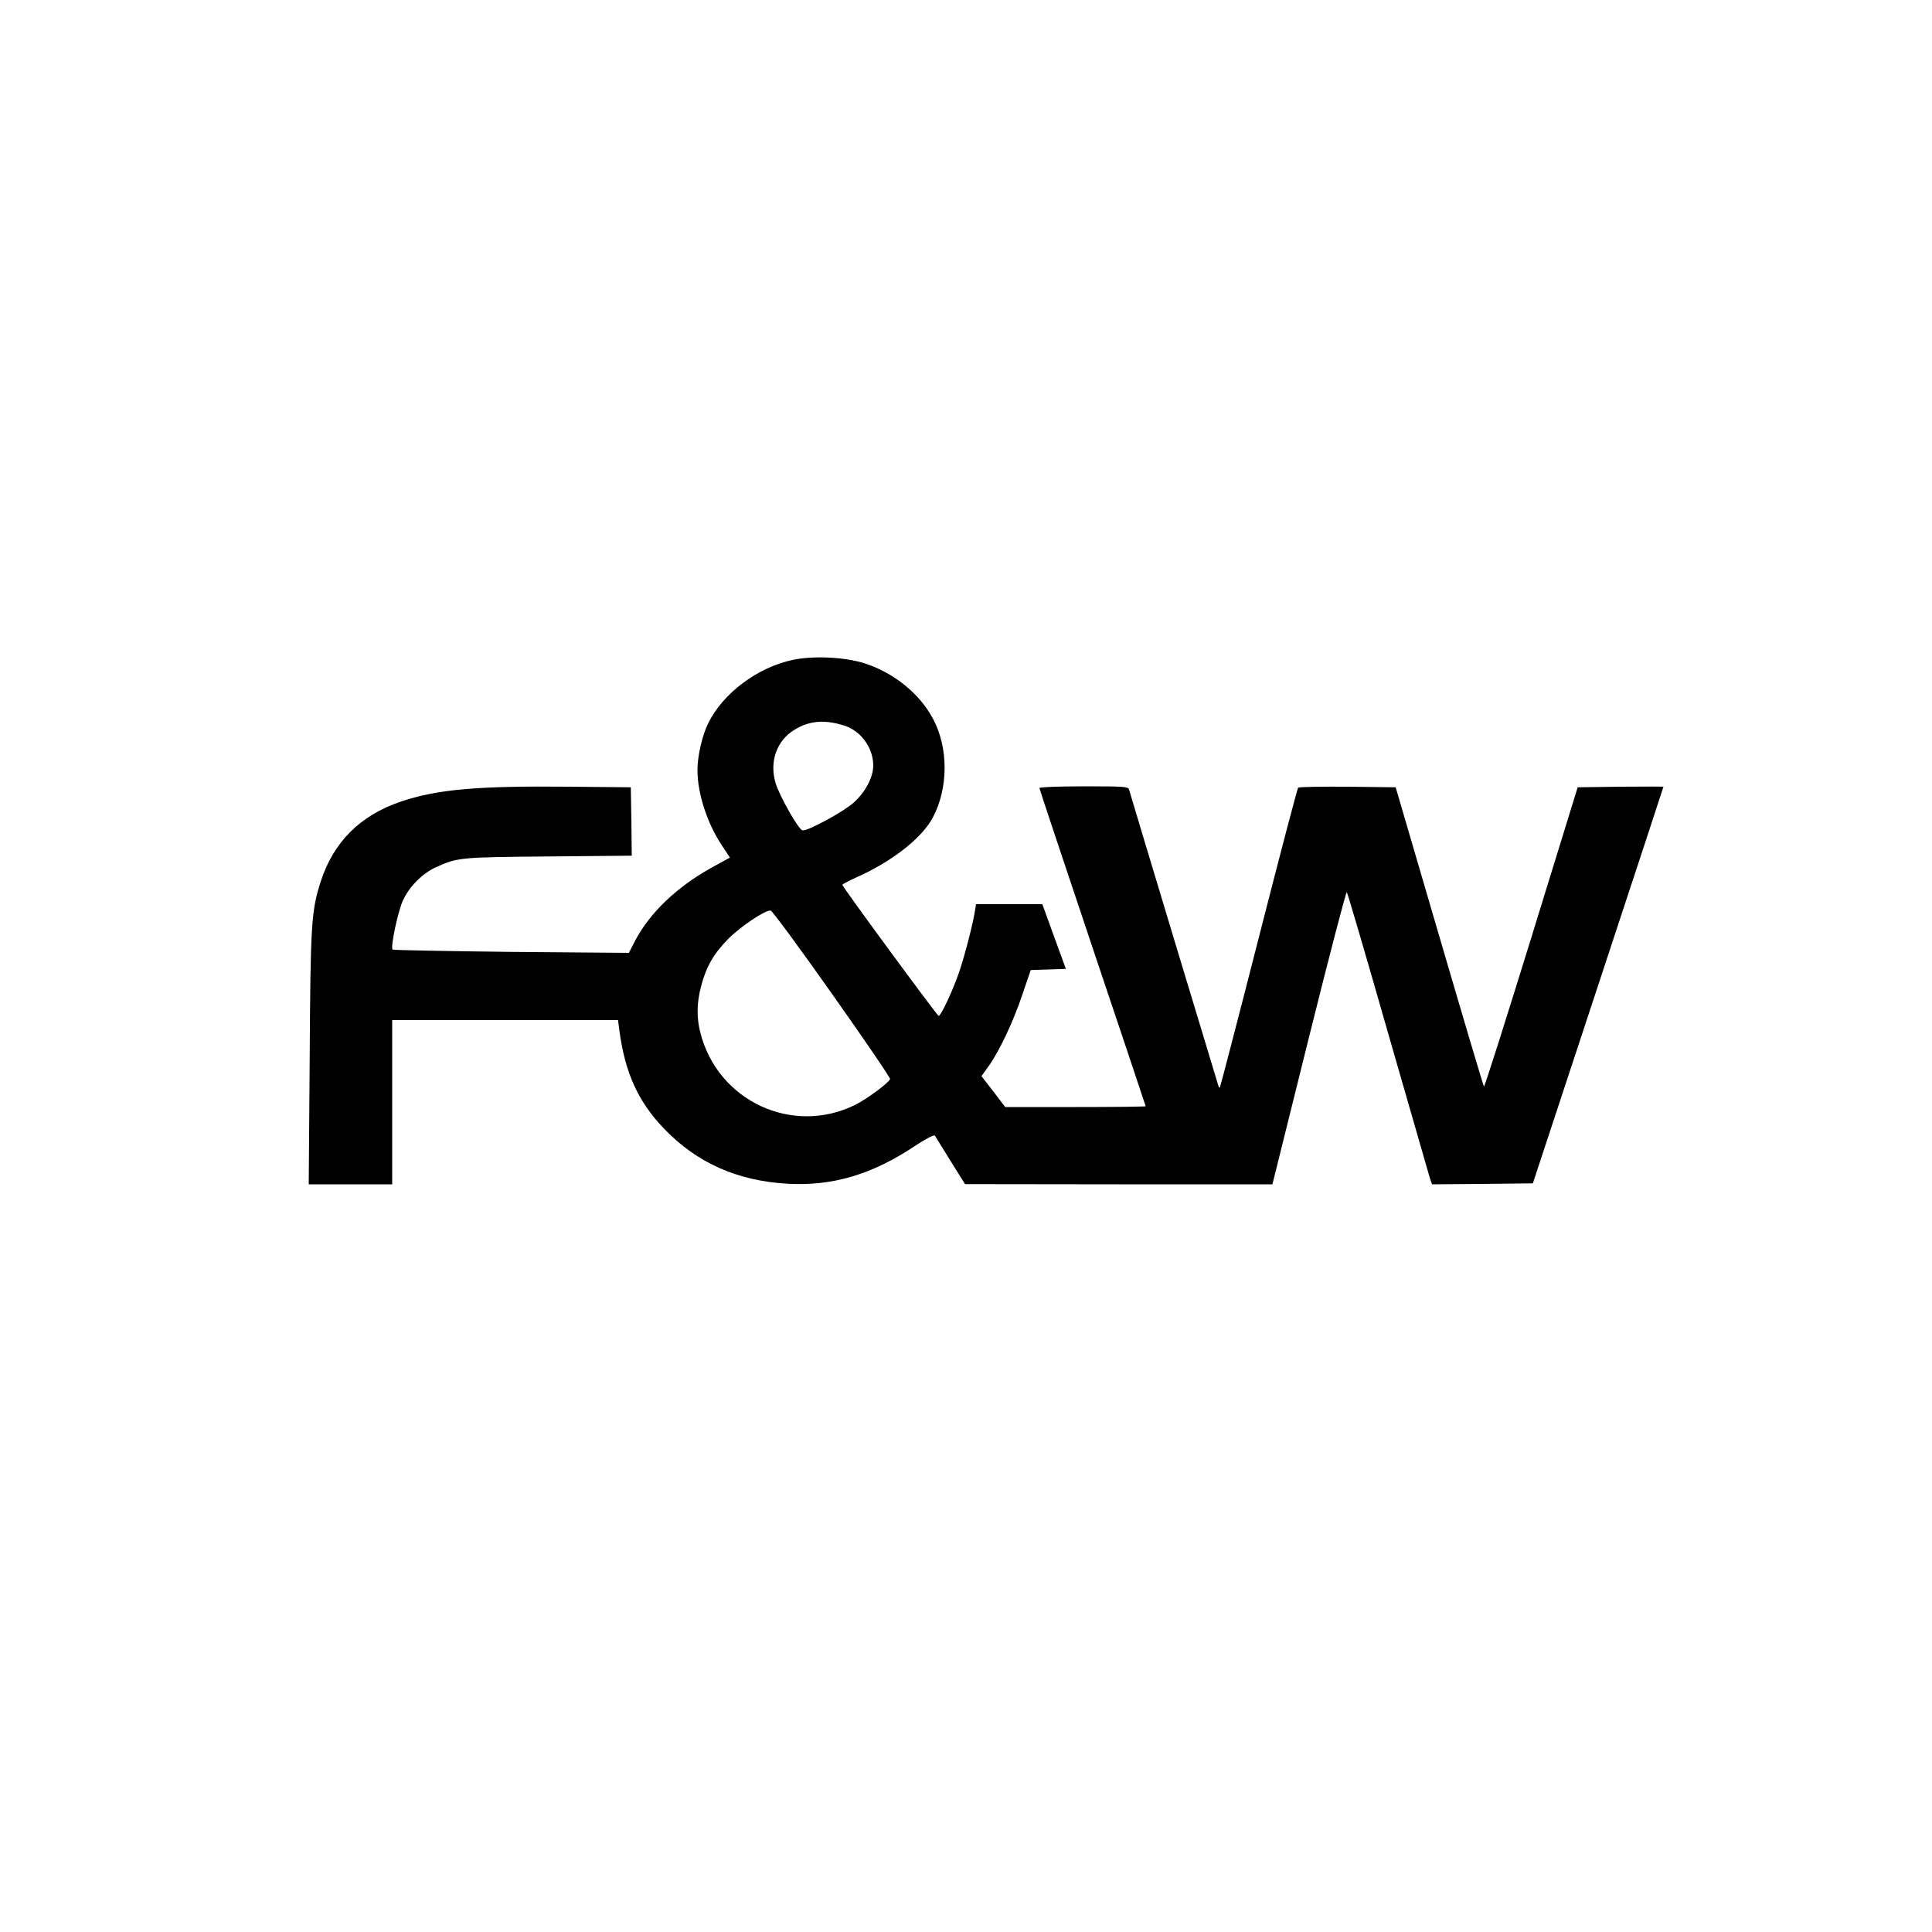
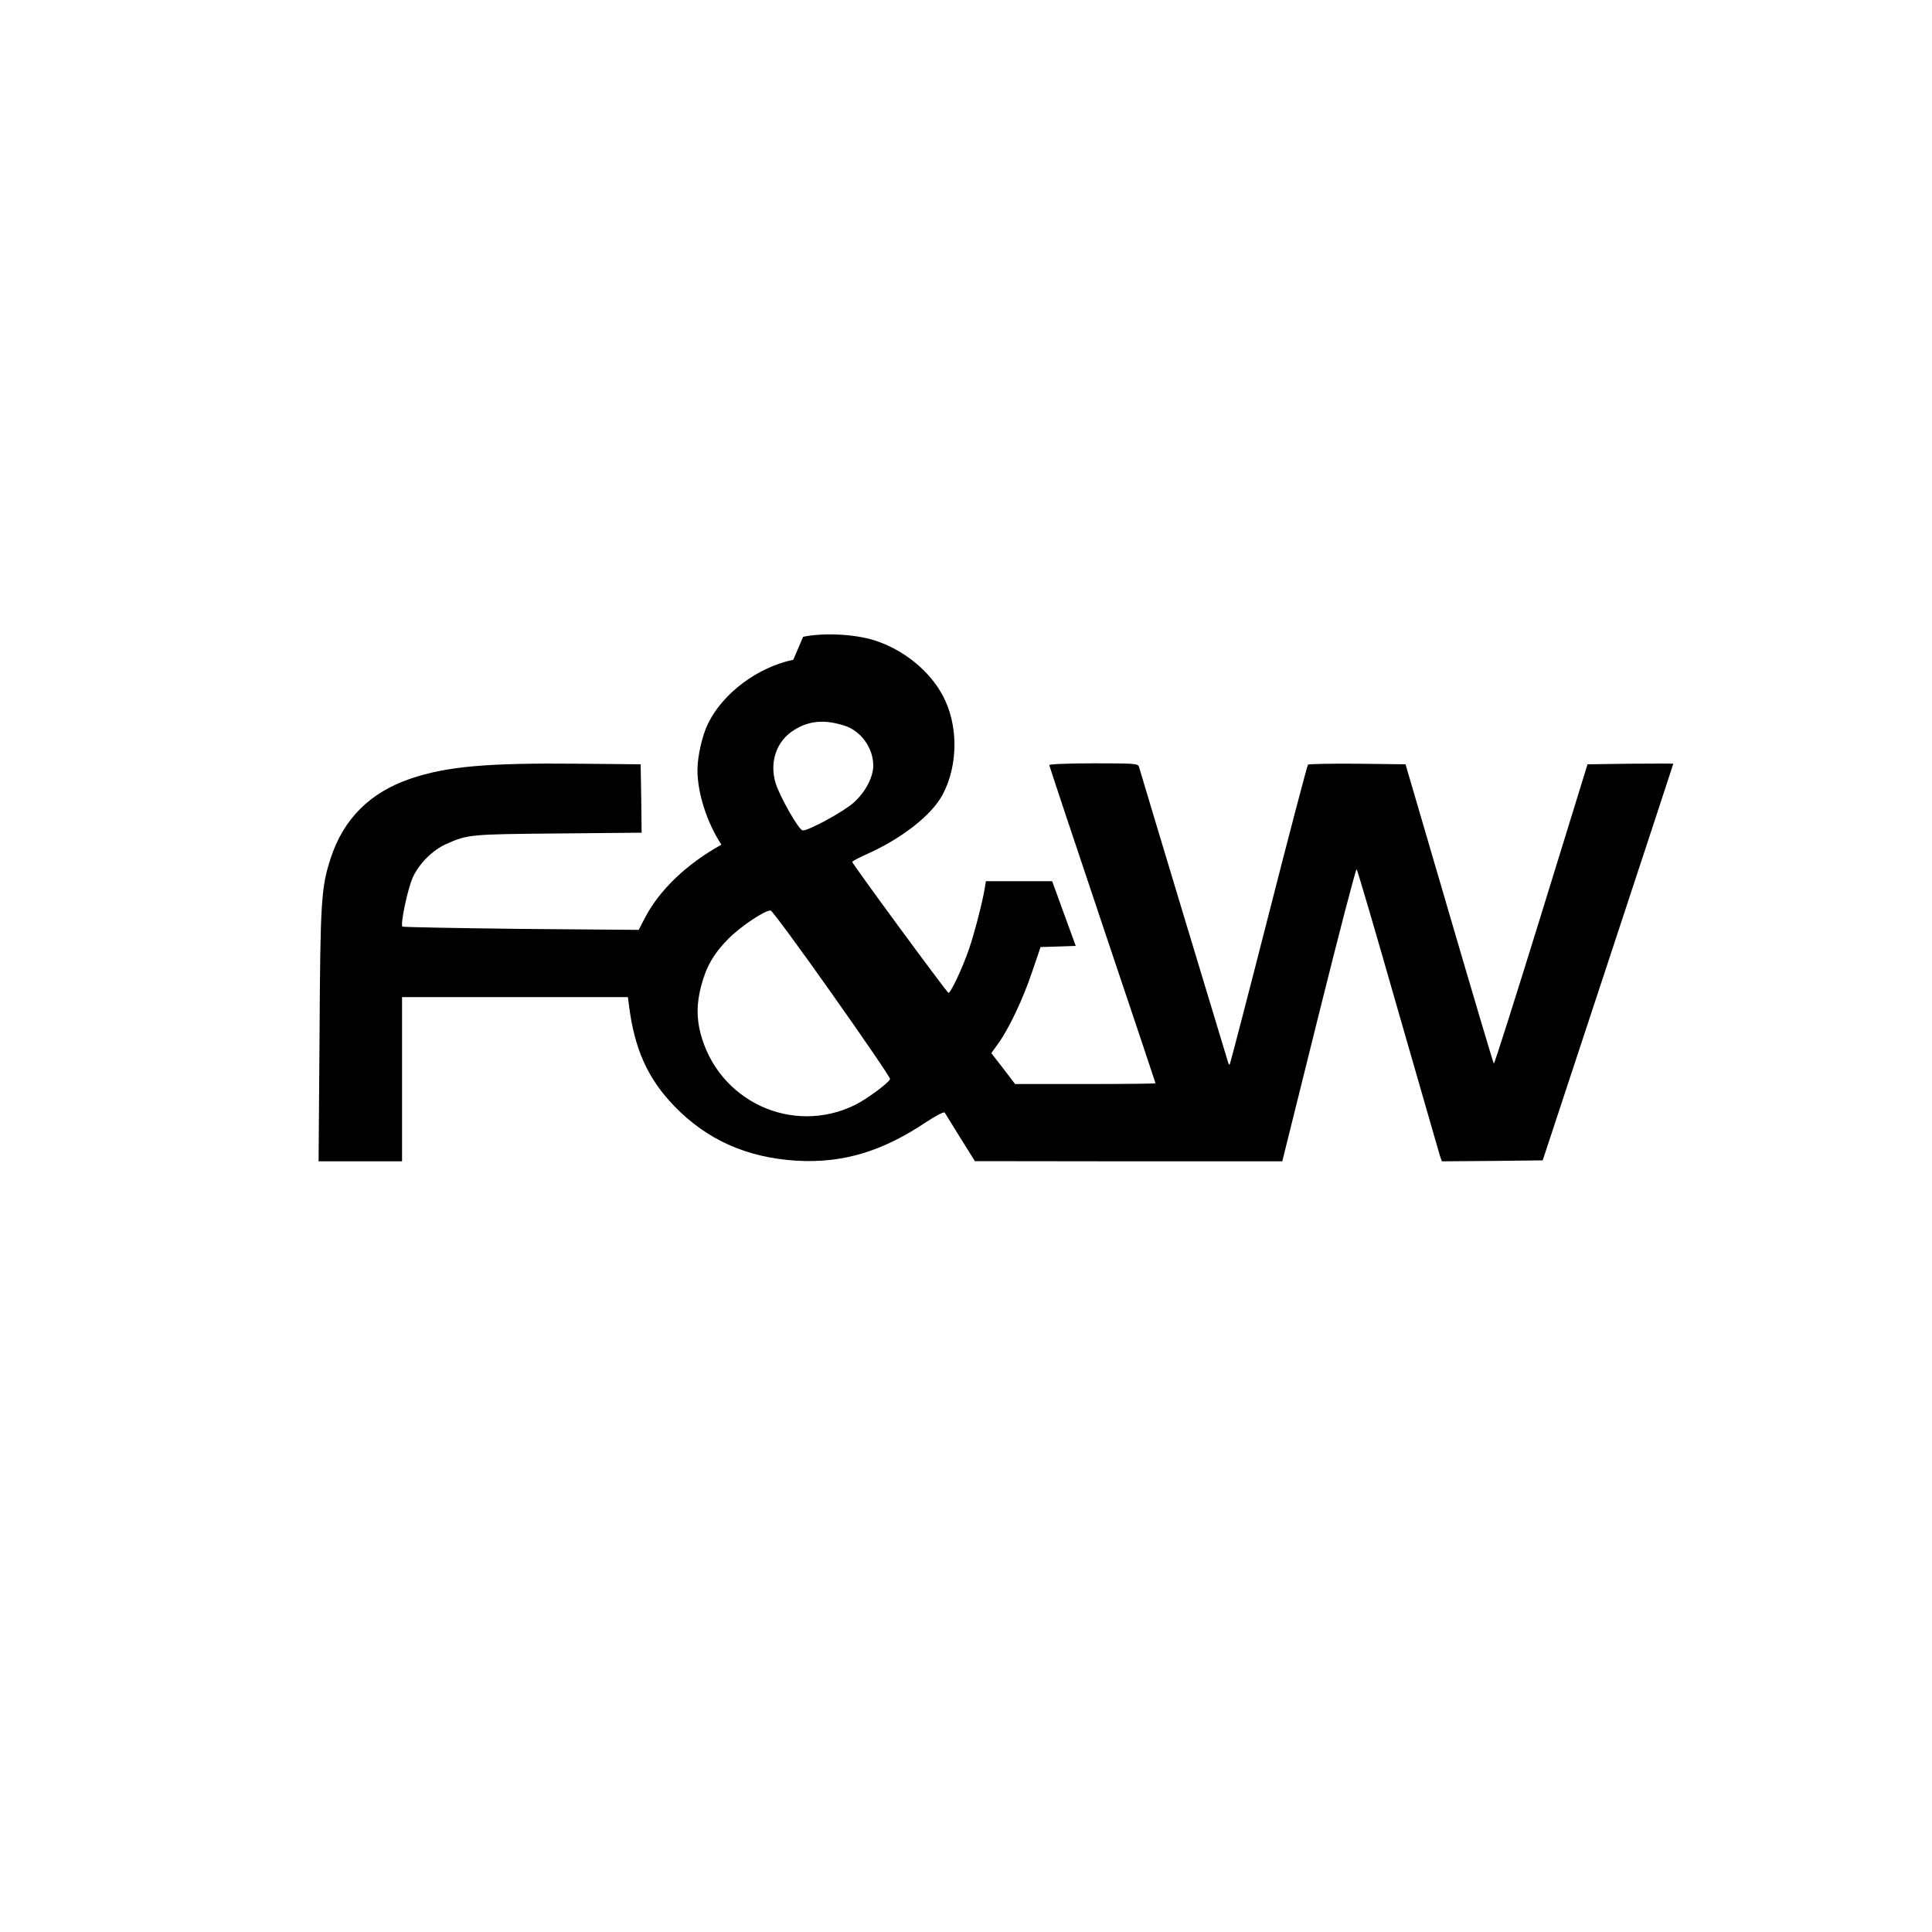
<svg xmlns="http://www.w3.org/2000/svg" version="1.0" width="1000pt" height="1000pt" viewBox="0 0 1000 1000">
-   <path d="M4106 6585 c-184 -38 -364 -173 -440 -328 -31 -61 -56 -171 -56 -243 0 -119 49 -272 124 -386 l44 -67 -95 -52 c-180 -100 -320 -234 -395 -377 l-33 -64 -609 5 c-335 4 -611 9 -614 12 -12 11 27 195 53 253 32 72 103 143 173 174 112 50 122 51 580 55 l432 4 -2 177 -3 177 -315 3 c-484 5 -690 -14 -878 -78 -208 -71 -345 -208 -411 -410 -50 -154 -54 -220 -58 -917 l-5 -653 216 0 216 0 0 425 0 425 584 0 585 0 6 -47 c29 -224 97 -375 234 -517 169 -175 377 -268 637 -283 235 -13 440 48 665 199 53 35 94 56 98 50 3 -5 40 -64 81 -131 l75 -120 796 -1 795 0 189 760 c104 418 192 756 196 752 4 -4 100 -331 213 -727 114 -396 212 -735 217 -753 l11 -32 261 2 261 3 338 1025 c186 564 338 1026 338 1028 0 1 -100 1 -222 0 l-222 -3 -240 -778 c-132 -427 -242 -774 -245 -771 -3 3 -107 353 -231 777 l-226 772 -249 3 c-137 1 -252 -1 -256 -5 -4 -5 -96 -354 -204 -778 -108 -423 -199 -772 -201 -774 -2 -2 -6 2 -8 10 -4 11 -441 1459 -462 1532 -5 16 -25 17 -235 17 -126 0 -229 -4 -229 -9 0 -4 124 -376 275 -826 151 -449 275 -819 275 -821 0 -2 -164 -4 -363 -4 l-364 0 -61 80 -62 80 36 50 c56 78 128 230 175 370 l44 129 91 3 91 3 -61 167 -61 168 -172 0 -171 0 -7 -42 c-11 -67 -52 -226 -80 -308 -33 -97 -96 -231 -107 -228 -9 3 -498 668 -498 678 0 3 31 20 69 37 186 82 342 204 399 311 81 152 82 361 1 512 -68 129 -203 238 -352 286 -102 33 -265 41 -371 19z m265 -341 c85 -27 148 -114 149 -205 0 -62 -40 -138 -101 -193 -53 -48 -240 -149 -265 -144 -21 4 -116 172 -139 243 -34 110 4 221 96 277 77 48 157 55 260 22z m-64 -1389 c167 -236 302 -434 300 -440 -7 -20 -119 -103 -181 -134 -325 -160 -711 20 -801 374 -20 78 -19 154 4 241 26 100 65 168 141 245 65 65 192 150 219 146 8 -1 151 -195 318 -432z" transform="matrix(.1 0 0 -.1 0 1000)" />
+   <path d="M4106 6585 c-184 -38 -364 -173 -440 -328 -31 -61 -56 -171 -56 -243 0 -119 49 -272 124 -386 c-180 -100 -320 -234 -395 -377 l-33 -64 -609 5 c-335 4 -611 9 -614 12 -12 11 27 195 53 253 32 72 103 143 173 174 112 50 122 51 580 55 l432 4 -2 177 -3 177 -315 3 c-484 5 -690 -14 -878 -78 -208 -71 -345 -208 -411 -410 -50 -154 -54 -220 -58 -917 l-5 -653 216 0 216 0 0 425 0 425 584 0 585 0 6 -47 c29 -224 97 -375 234 -517 169 -175 377 -268 637 -283 235 -13 440 48 665 199 53 35 94 56 98 50 3 -5 40 -64 81 -131 l75 -120 796 -1 795 0 189 760 c104 418 192 756 196 752 4 -4 100 -331 213 -727 114 -396 212 -735 217 -753 l11 -32 261 2 261 3 338 1025 c186 564 338 1026 338 1028 0 1 -100 1 -222 0 l-222 -3 -240 -778 c-132 -427 -242 -774 -245 -771 -3 3 -107 353 -231 777 l-226 772 -249 3 c-137 1 -252 -1 -256 -5 -4 -5 -96 -354 -204 -778 -108 -423 -199 -772 -201 -774 -2 -2 -6 2 -8 10 -4 11 -441 1459 -462 1532 -5 16 -25 17 -235 17 -126 0 -229 -4 -229 -9 0 -4 124 -376 275 -826 151 -449 275 -819 275 -821 0 -2 -164 -4 -363 -4 l-364 0 -61 80 -62 80 36 50 c56 78 128 230 175 370 l44 129 91 3 91 3 -61 167 -61 168 -172 0 -171 0 -7 -42 c-11 -67 -52 -226 -80 -308 -33 -97 -96 -231 -107 -228 -9 3 -498 668 -498 678 0 3 31 20 69 37 186 82 342 204 399 311 81 152 82 361 1 512 -68 129 -203 238 -352 286 -102 33 -265 41 -371 19z m265 -341 c85 -27 148 -114 149 -205 0 -62 -40 -138 -101 -193 -53 -48 -240 -149 -265 -144 -21 4 -116 172 -139 243 -34 110 4 221 96 277 77 48 157 55 260 22z m-64 -1389 c167 -236 302 -434 300 -440 -7 -20 -119 -103 -181 -134 -325 -160 -711 20 -801 374 -20 78 -19 154 4 241 26 100 65 168 141 245 65 65 192 150 219 146 8 -1 151 -195 318 -432z" transform="matrix(.1 0 0 -.1 0 1000)" />
</svg>